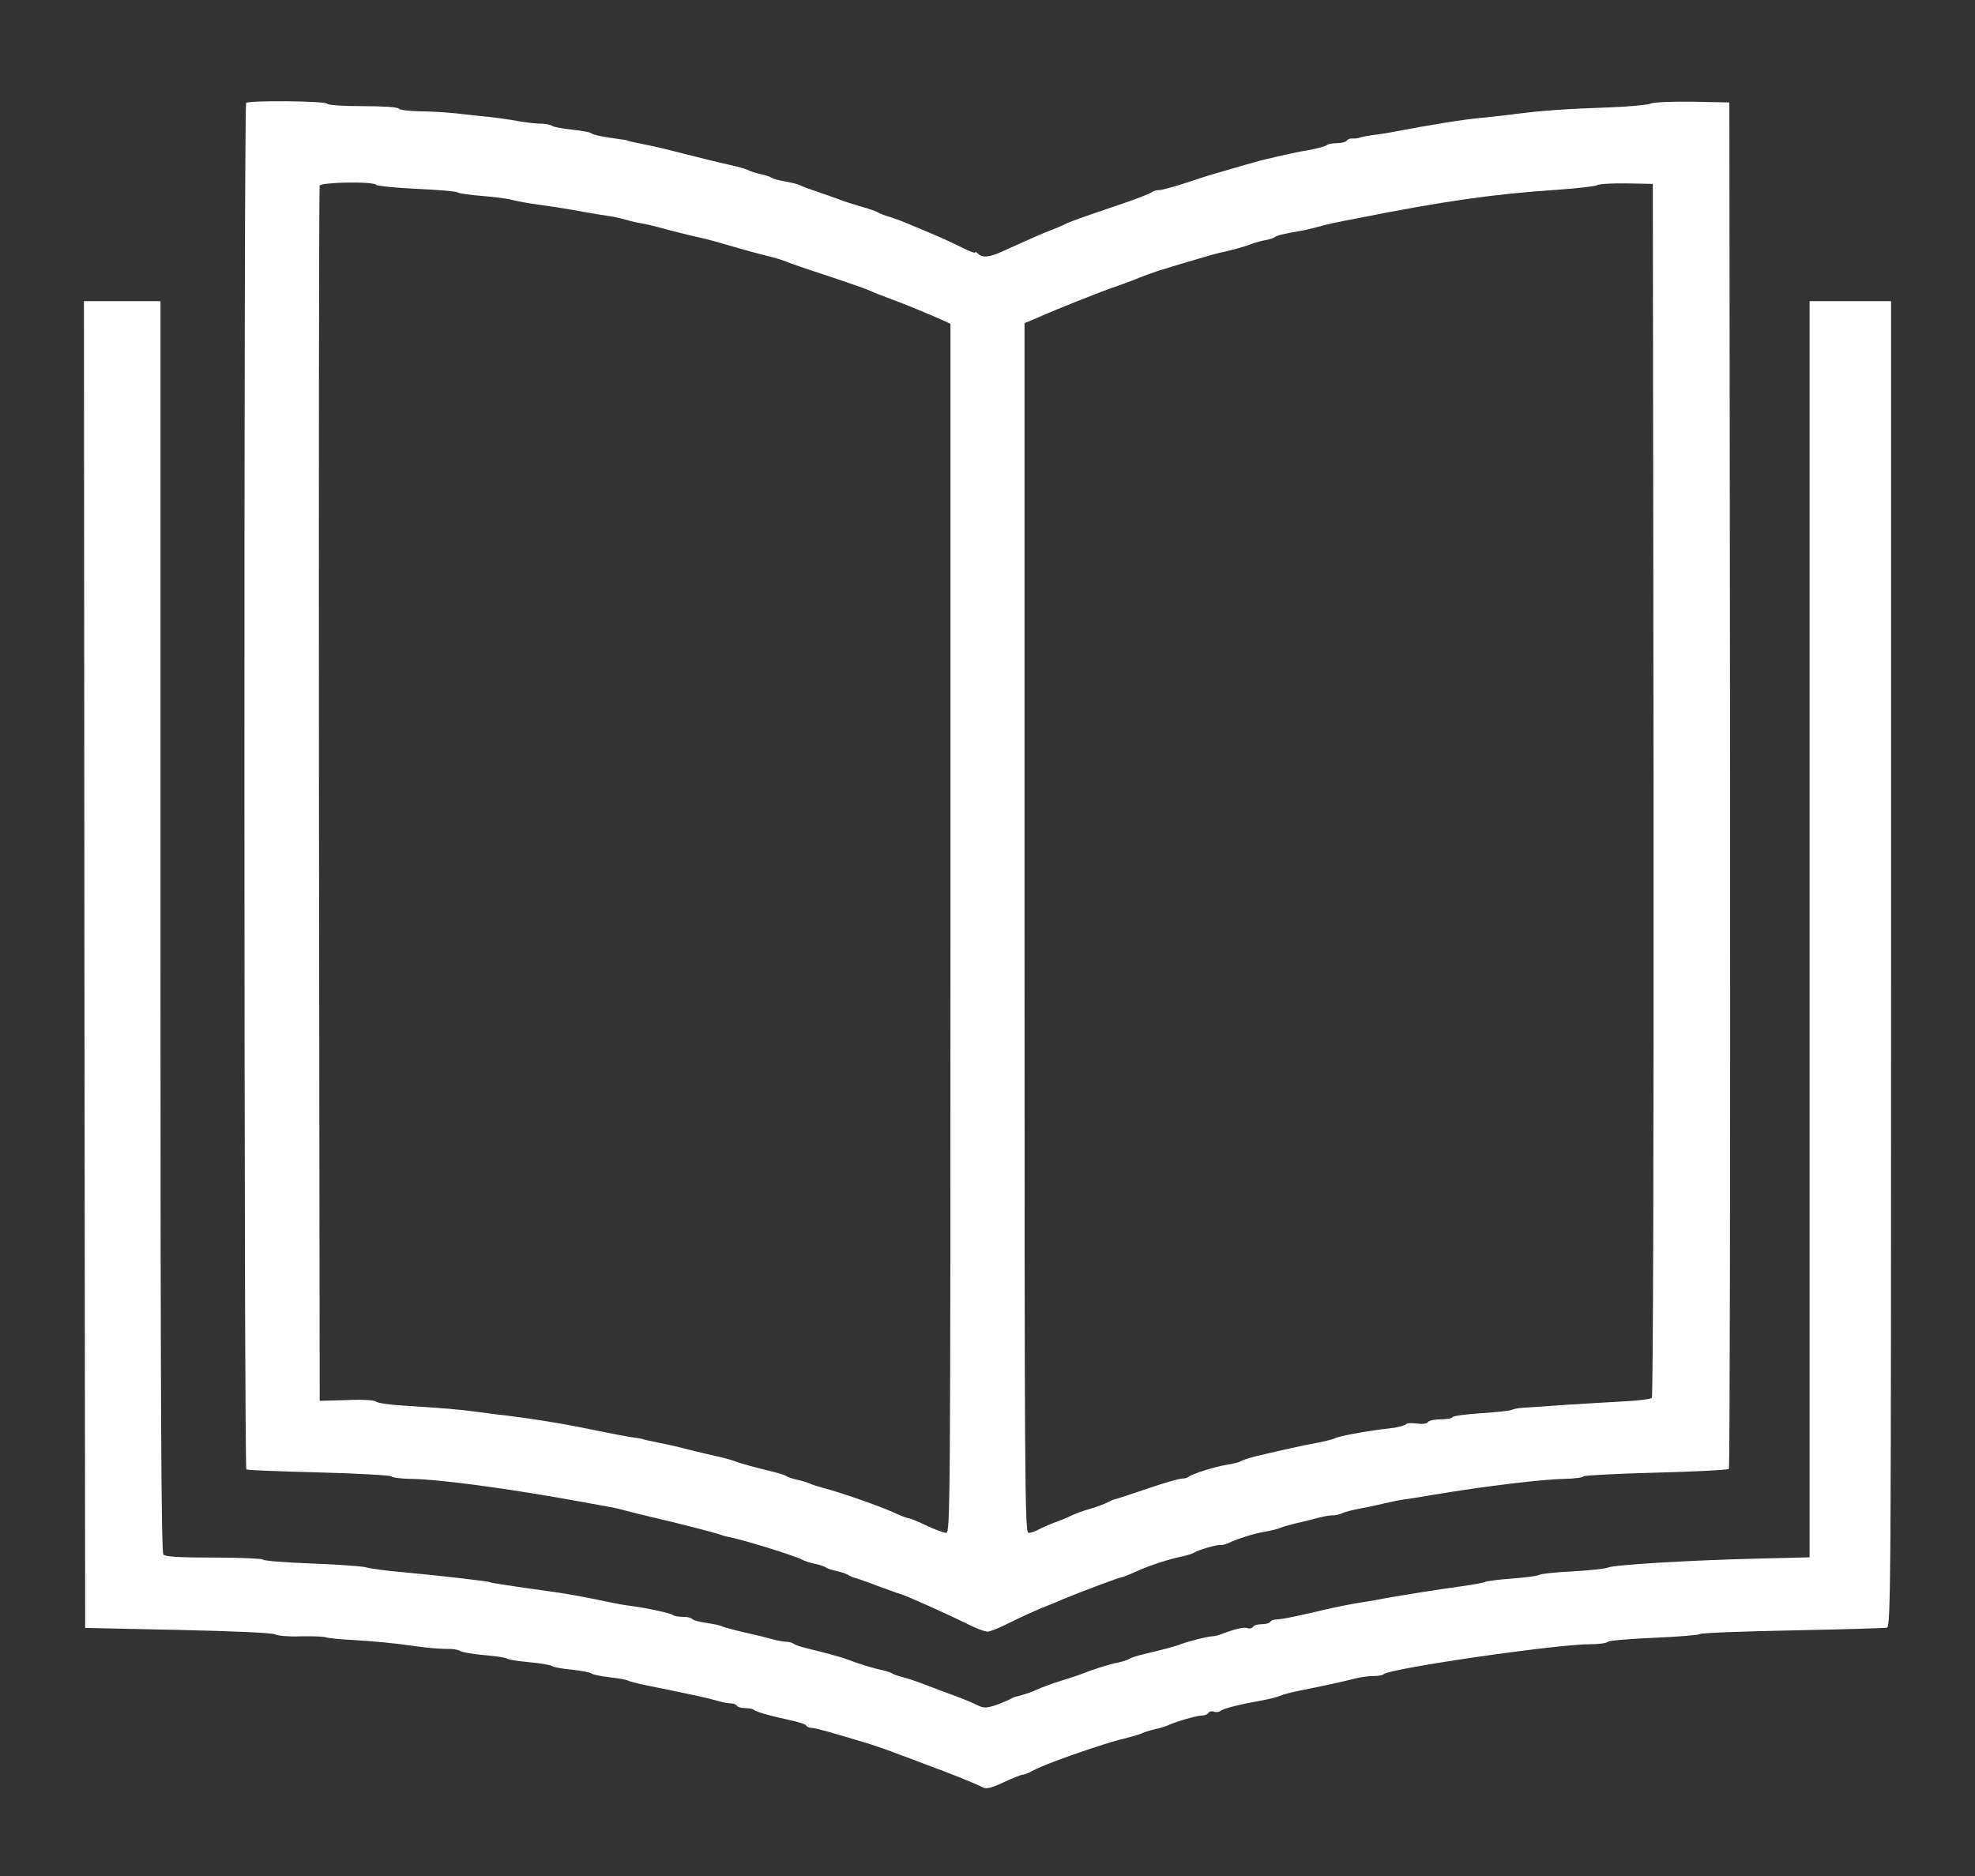
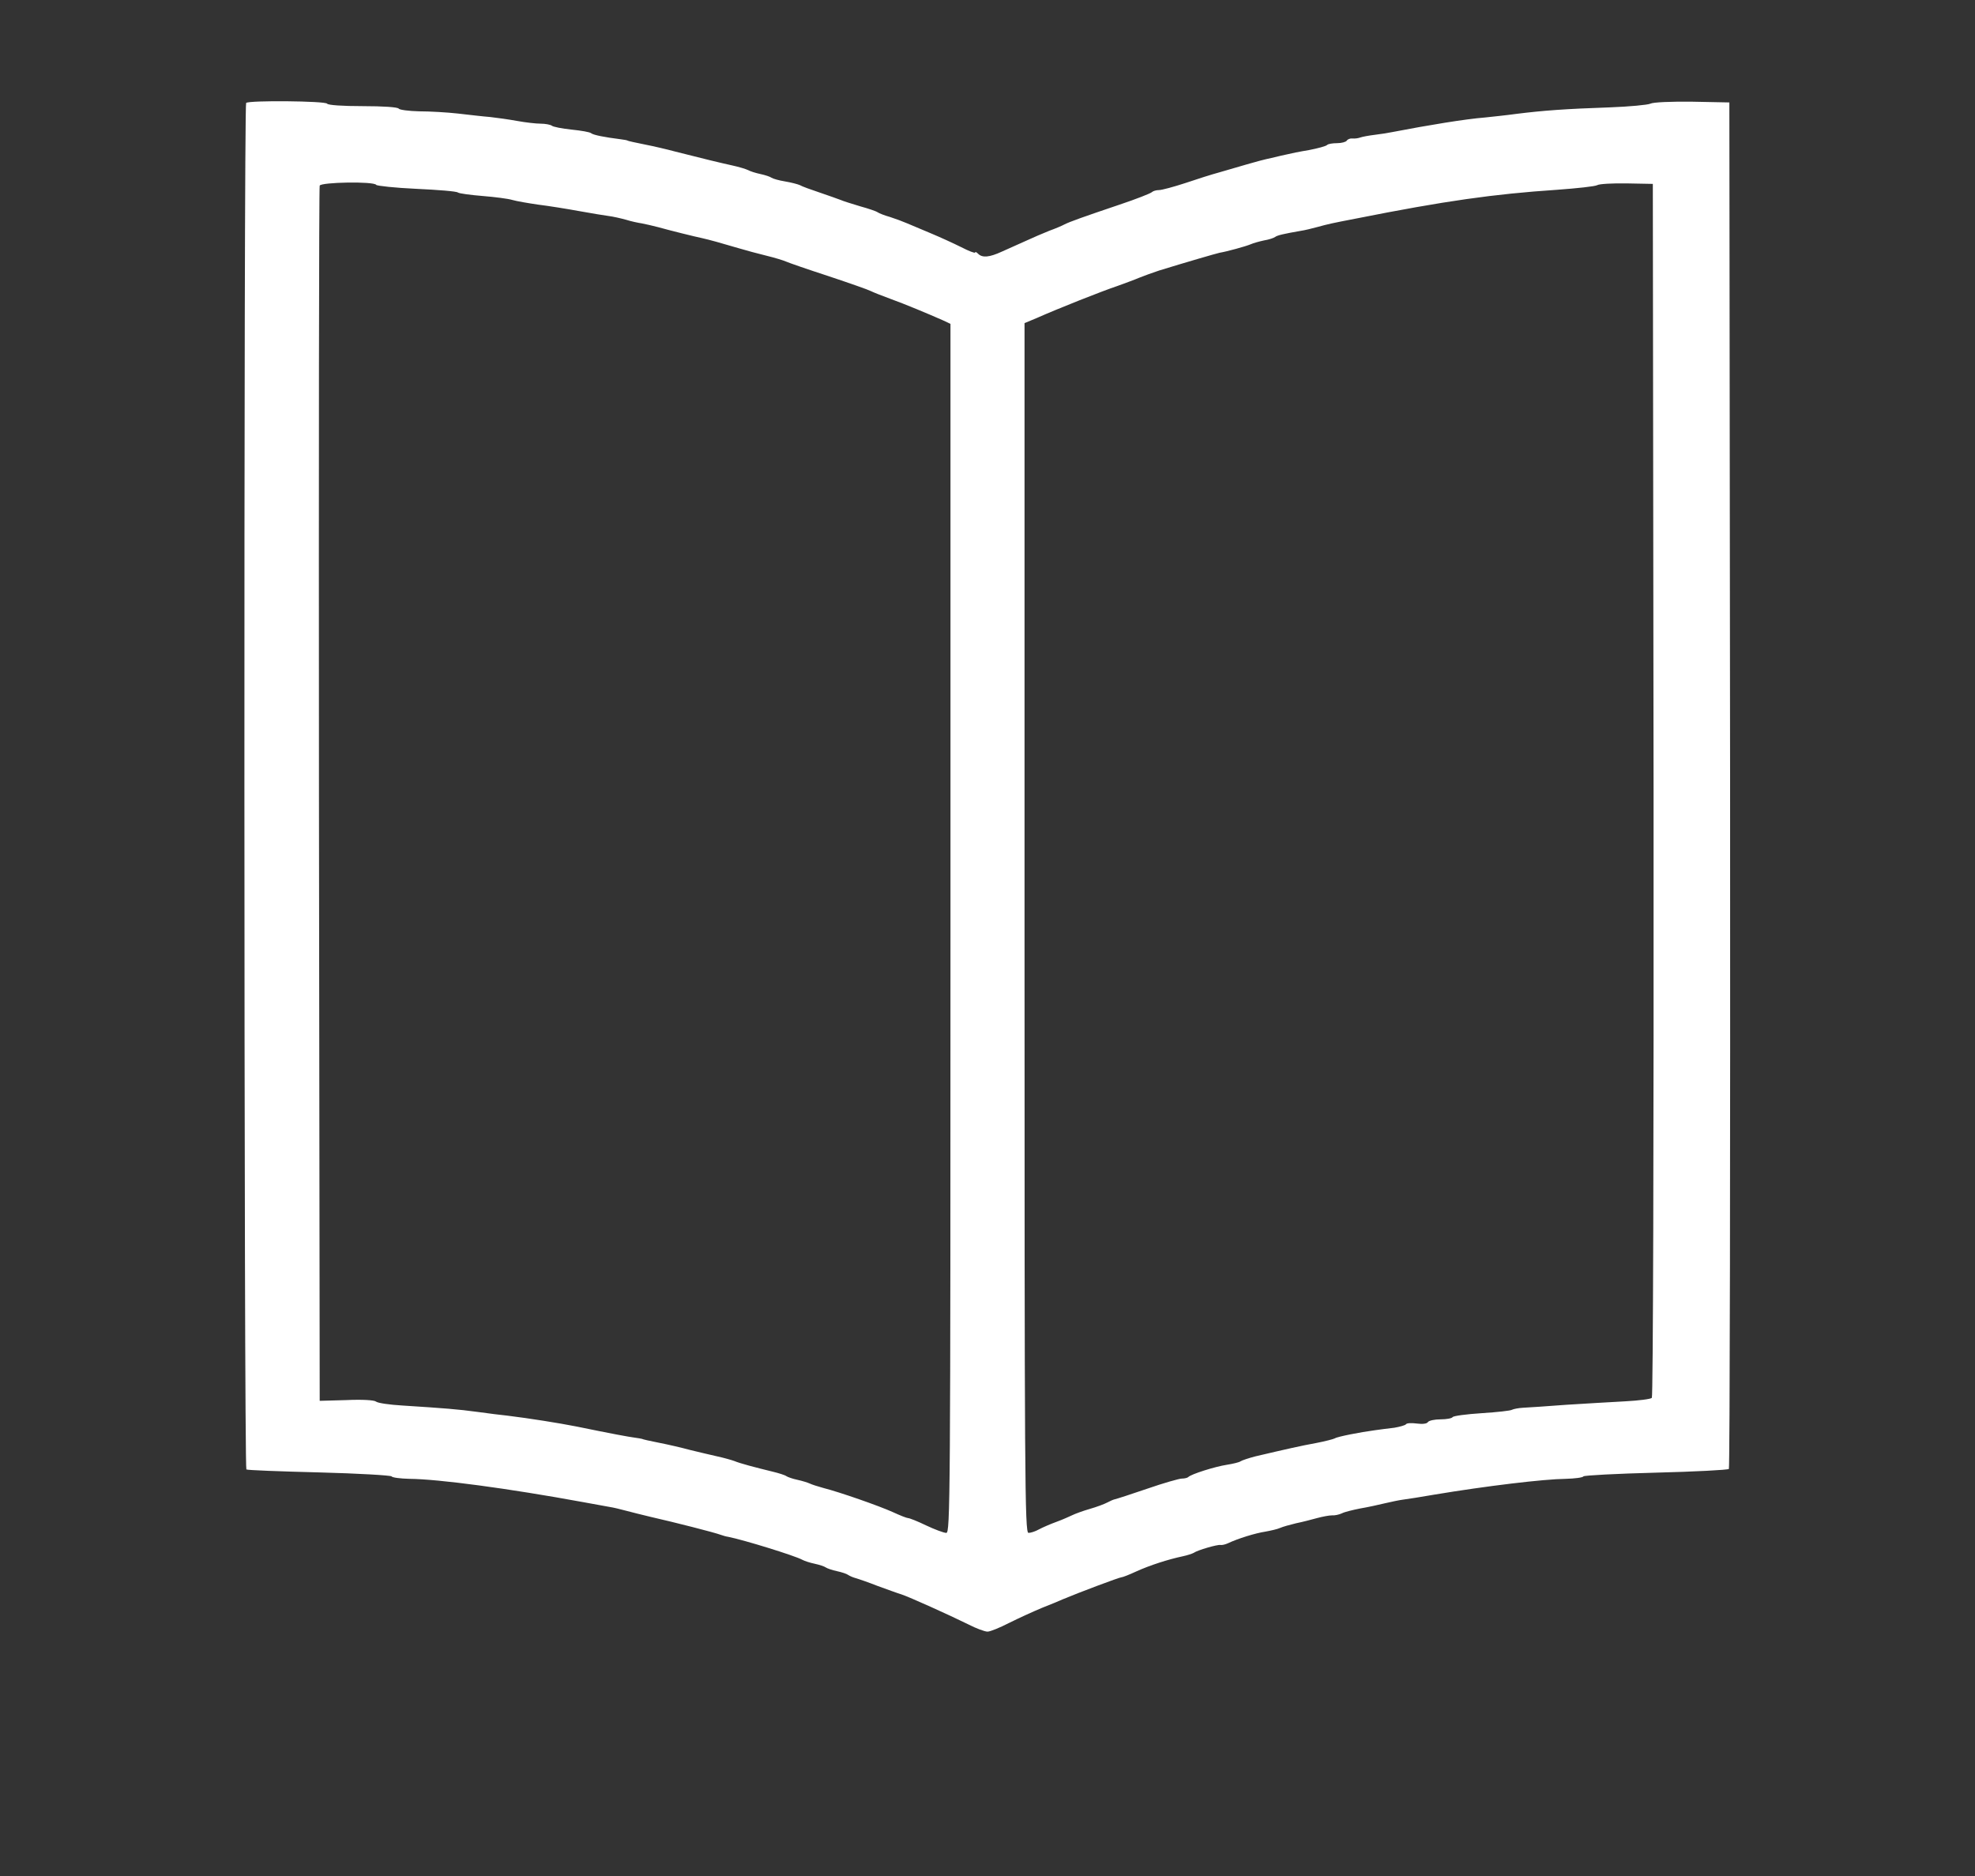
<svg xmlns="http://www.w3.org/2000/svg" version="1.0" width="800pt" height="760pt" viewBox="0 0 800 760" preserveAspectRatio="xMidYMid meet">
  <rect x="0" y="0" width="800" height="760" fill="#333333" stroke="none" />
  <g transform="translate(0,760) scale(0.1,-0.1)" fill="#ffffff" stroke="none">
    <path d="M997 7183 c-10 -9 -9 -5531 1 -5536 4 -3 136 -8 295 -12 158 -4 290 -12 293 -16 3 -5 35 -9 72 -10 119 -1 402 -39 702 -94 47 -9 96 -17 110 -20 14 -2 43 -9 65 -15 22 -6 67 -17 100 -25 101 -23 258 -63 285 -73 8 -3 22 -7 30 -8 61 -12 269 -76 300 -93 9 -5 31 -12 50 -16 19 -4 40 -11 45 -15 6 -4 26 -11 45 -15 19 -4 40 -11 45 -15 6 -4 19 -10 30 -13 11 -3 52 -17 90 -32 39 -14 82 -30 96 -34 31 -10 193 -83 272 -122 31 -16 66 -29 77 -29 11 0 50 16 87 35 38 19 97 46 133 61 36 14 74 30 85 35 64 27 229 89 237 89 5 0 33 11 61 24 55 25 130 49 187 61 19 4 40 11 45 14 15 11 98 35 109 32 6 -1 19 2 30 7 40 19 111 41 151 47 22 4 49 10 60 15 11 5 40 13 65 19 25 5 63 15 85 21 22 6 49 11 60 11 11 -1 29 3 40 8 11 6 45 14 75 20 30 5 75 15 100 21 25 6 59 13 75 15 17 2 73 11 125 20 210 35 443 63 532 64 37 1 69 5 72 10 3 4 135 11 293 15 159 4 291 11 296 15 4 4 6 1251 5 2772 l-3 2764 -150 3 c-88 1 -158 -2 -170 -8 -11 -5 -85 -12 -165 -15 -179 -6 -271 -13 -375 -26 -44 -6 -102 -12 -130 -15 -78 -6 -230 -31 -375 -59 -14 -3 -45 -8 -70 -11 -25 -3 -52 -8 -60 -11 -8 -3 -22 -5 -32 -4 -9 1 -19 -3 -23 -9 -3 -5 -21 -10 -39 -10 -18 0 -36 -3 -40 -7 -4 -5 -38 -14 -74 -21 -37 -6 -76 -14 -87 -17 -11 -2 -40 -9 -65 -15 -25 -5 -70 -17 -100 -26 -30 -9 -80 -23 -110 -32 -30 -8 -93 -28 -140 -44 -46 -15 -94 -28 -105 -28 -12 0 -25 -4 -30 -9 -6 -5 -64 -28 -130 -50 -151 -51 -201 -69 -223 -80 -9 -5 -37 -17 -62 -26 -25 -10 -67 -28 -95 -41 -27 -12 -71 -32 -96 -43 -52 -24 -80 -26 -97 -9 -7 7 -12 9 -12 5 0 -4 -26 6 -57 22 -32 16 -87 41 -123 56 -36 15 -78 33 -95 40 -16 7 -48 19 -70 26 -22 6 -44 15 -50 19 -5 4 -37 15 -70 24 -33 10 -69 21 -80 26 -11 4 -49 18 -85 30 -36 12 -72 25 -80 30 -9 4 -36 11 -60 15 -25 4 -49 11 -55 15 -5 4 -26 11 -45 15 -19 4 -41 11 -50 16 -8 4 -37 13 -65 19 -50 11 -116 27 -230 56 -33 9 -89 22 -125 29 -36 7 -66 14 -67 15 -2 2 -15 4 -30 6 -64 8 -109 17 -118 24 -5 5 -41 11 -80 15 -38 4 -75 11 -80 16 -6 4 -26 8 -45 8 -19 0 -62 5 -95 11 -33 6 -82 13 -110 16 -27 2 -86 9 -130 14 -44 5 -115 9 -157 9 -42 1 -80 6 -83 11 -4 6 -63 10 -145 10 -82 0 -141 4 -145 10 -7 11 -317 14 -328 3z m527 -332 c3 -4 76 -12 163 -16 87 -4 163 -10 168 -15 6 -4 51 -10 100 -14 50 -4 104 -11 120 -16 17 -5 64 -13 105 -19 41 -5 116 -17 165 -26 50 -9 104 -18 120 -20 17 -2 48 -9 70 -15 22 -7 51 -13 65 -15 14 -3 43 -9 65 -15 46 -13 151 -39 180 -45 27 -6 78 -20 145 -40 30 -9 82 -23 115 -31 33 -8 69 -19 80 -24 11 -5 89 -32 172 -59 84 -28 161 -55 170 -60 10 -5 45 -19 78 -31 61 -22 154 -61 213 -87 l32 -15 0 -2449 c0 -2326 -1 -2449 -17 -2449 -10 0 -47 14 -81 30 -35 17 -68 30 -74 30 -5 0 -33 11 -61 24 -55 25 -215 81 -282 98 -22 6 -47 14 -55 18 -9 4 -31 11 -50 15 -19 4 -39 11 -45 15 -5 4 -30 12 -55 18 -74 18 -134 34 -155 43 -11 4 -42 13 -70 19 -27 6 -77 18 -110 26 -33 9 -89 22 -125 29 -36 7 -67 14 -70 16 -3 1 -16 3 -30 5 -23 3 -89 15 -235 45 -71 14 -190 33 -280 44 -22 2 -76 9 -120 15 -81 11 -134 15 -305 26 -52 3 -100 10 -107 16 -7 6 -56 9 -120 6 l-108 -3 -3 2455 c-1 1350 0 2461 3 2468 5 14 220 18 229 3z m5174 -2450 c1 -1450 -2 -2459 -7 -2464 -5 -5 -53 -11 -108 -14 -54 -3 -161 -9 -238 -14 -77 -6 -156 -11 -175 -12 -19 -1 -39 -5 -45 -8 -5 -4 -61 -10 -123 -14 -62 -4 -115 -11 -118 -16 -3 -5 -25 -9 -49 -9 -24 0 -47 -5 -51 -11 -4 -7 -22 -9 -45 -6 -22 3 -41 2 -44 -3 -3 -4 -24 -10 -47 -14 -24 -3 -59 -7 -78 -10 -60 -8 -153 -26 -163 -33 -5 -3 -40 -12 -76 -19 -61 -11 -118 -24 -246 -54 -27 -7 -54 -16 -60 -20 -5 -4 -30 -10 -55 -14 -47 -7 -146 -38 -157 -50 -3 -3 -15 -6 -26 -6 -10 0 -74 -18 -140 -41 -67 -23 -126 -42 -132 -43 -5 -1 -19 -7 -30 -13 -11 -6 -43 -18 -71 -26 -28 -8 -60 -20 -70 -25 -11 -5 -39 -18 -64 -27 -25 -9 -57 -23 -72 -31 -14 -8 -33 -14 -42 -14 -15 0 -16 214 -16 2450 l0 2451 48 20 c90 40 267 110 327 130 33 12 74 27 90 34 17 7 53 20 80 29 107 33 231 69 245 72 30 5 106 26 125 34 11 5 36 12 55 16 19 3 40 10 45 14 9 7 36 13 105 25 14 2 43 9 65 15 48 13 56 15 160 35 357 71 556 99 810 116 83 6 157 14 165 19 8 5 62 8 120 7 l105 -2 3 -2454z" />
-     <path d="M342 3693 l3 -2688 375 -8 c233 -5 382 -12 394 -18 10 -6 57 -10 105 -8 47 1 93 -1 101 -4 8 -3 51 -8 95 -10 101 -6 180 -13 275 -27 41 -6 95 -10 118 -10 24 1 49 -3 55 -8 7 -5 50 -13 97 -17 47 -4 90 -10 95 -15 6 -4 46 -10 90 -14 44 -4 84 -11 90 -15 5 -5 41 -11 80 -15 38 -4 74 -11 80 -15 5 -5 39 -12 75 -16 36 -4 70 -10 75 -14 6 -3 37 -11 70 -18 51 -10 154 -31 230 -48 11 -2 38 -9 60 -15 22 -7 48 -11 57 -11 10 0 20 -4 23 -10 4 -5 19 -9 34 -9 15 0 31 -3 35 -7 6 -7 64 -24 126 -37 66 -15 81 -20 86 -27 3 -5 13 -9 22 -9 15 0 89 -21 237 -66 28 -9 77 -26 110 -39 33 -12 87 -32 120 -45 96 -35 198 -76 228 -92 13 -6 35 -1 83 22 35 16 69 30 75 30 6 0 23 6 37 14 44 23 121 52 237 91 89 29 92 30 155 46 25 6 52 15 60 19 9 4 31 11 50 15 19 4 41 11 50 15 31 15 118 40 138 40 12 0 24 5 27 11 4 6 14 8 22 5 9 -4 21 -2 27 3 12 10 81 27 166 42 30 5 64 14 75 19 11 5 45 14 75 20 95 19 183 38 225 49 22 6 56 11 76 11 20 0 39 3 43 7 23 24 707 123 839 122 32 0 64 4 70 10 7 5 91 12 187 16 96 4 180 11 185 15 6 5 174 11 375 15 201 4 373 9 383 11 16 5 17 142 17 2690 l0 2684 -165 0 -165 0 0 -2545 0 -2544 -202 -5 c-269 -6 -588 -25 -613 -36 -11 -5 -76 -12 -145 -16 -69 -3 -129 -10 -135 -14 -5 -4 -55 -11 -110 -15 -55 -4 -104 -10 -110 -14 -5 -3 -50 -11 -100 -18 -81 -11 -240 -36 -305 -48 -14 -3 -63 -12 -110 -19 -47 -8 -105 -20 -130 -26 -100 -24 -180 -41 -202 -41 -10 0 -20 -4 -23 -10 -4 -5 -19 -9 -35 -9 -16 0 -32 -5 -35 -11 -4 -6 -14 -8 -22 -5 -14 6 -54 -4 -108 -25 -11 -4 -27 -8 -35 -8 -17 0 -95 -20 -125 -31 -21 -9 -78 -24 -155 -42 -25 -6 -49 -14 -55 -18 -5 -4 -26 -11 -45 -15 -34 -6 -105 -29 -145 -45 -11 -5 -51 -18 -90 -30 -38 -12 -81 -28 -95 -35 -20 -10 -54 -21 -90 -30 -3 0 -14 -6 -25 -12 -11 -5 -37 -16 -58 -23 -33 -10 -44 -10 -70 3 -18 9 -59 26 -92 38 -33 12 -87 32 -120 45 -33 13 -73 26 -90 30 -16 4 -34 10 -40 14 -5 4 -26 11 -45 15 -32 6 -93 25 -145 45 -22 8 -85 25 -155 42 -25 6 -50 14 -55 19 -6 4 -20 8 -30 8 -11 0 -38 5 -60 11 -22 7 -74 19 -115 28 -41 10 -79 20 -85 23 -5 4 -34 10 -62 14 -29 4 -55 11 -59 16 -3 5 -20 9 -38 9 -18 0 -36 3 -40 7 -8 8 -113 30 -176 38 -19 2 -57 9 -85 15 -89 19 -187 37 -245 44 -144 20 -235 34 -235 36 0 4 -216 28 -355 41 -63 5 -128 14 -145 19 -16 5 -117 12 -223 16 -106 4 -195 11 -198 16 -3 4 -92 8 -198 8 -136 0 -195 3 -204 12 -9 9 -12 588 -12 2545 l0 2533 -155 0 -155 0 2 -2687z" />
  </g>
</svg>